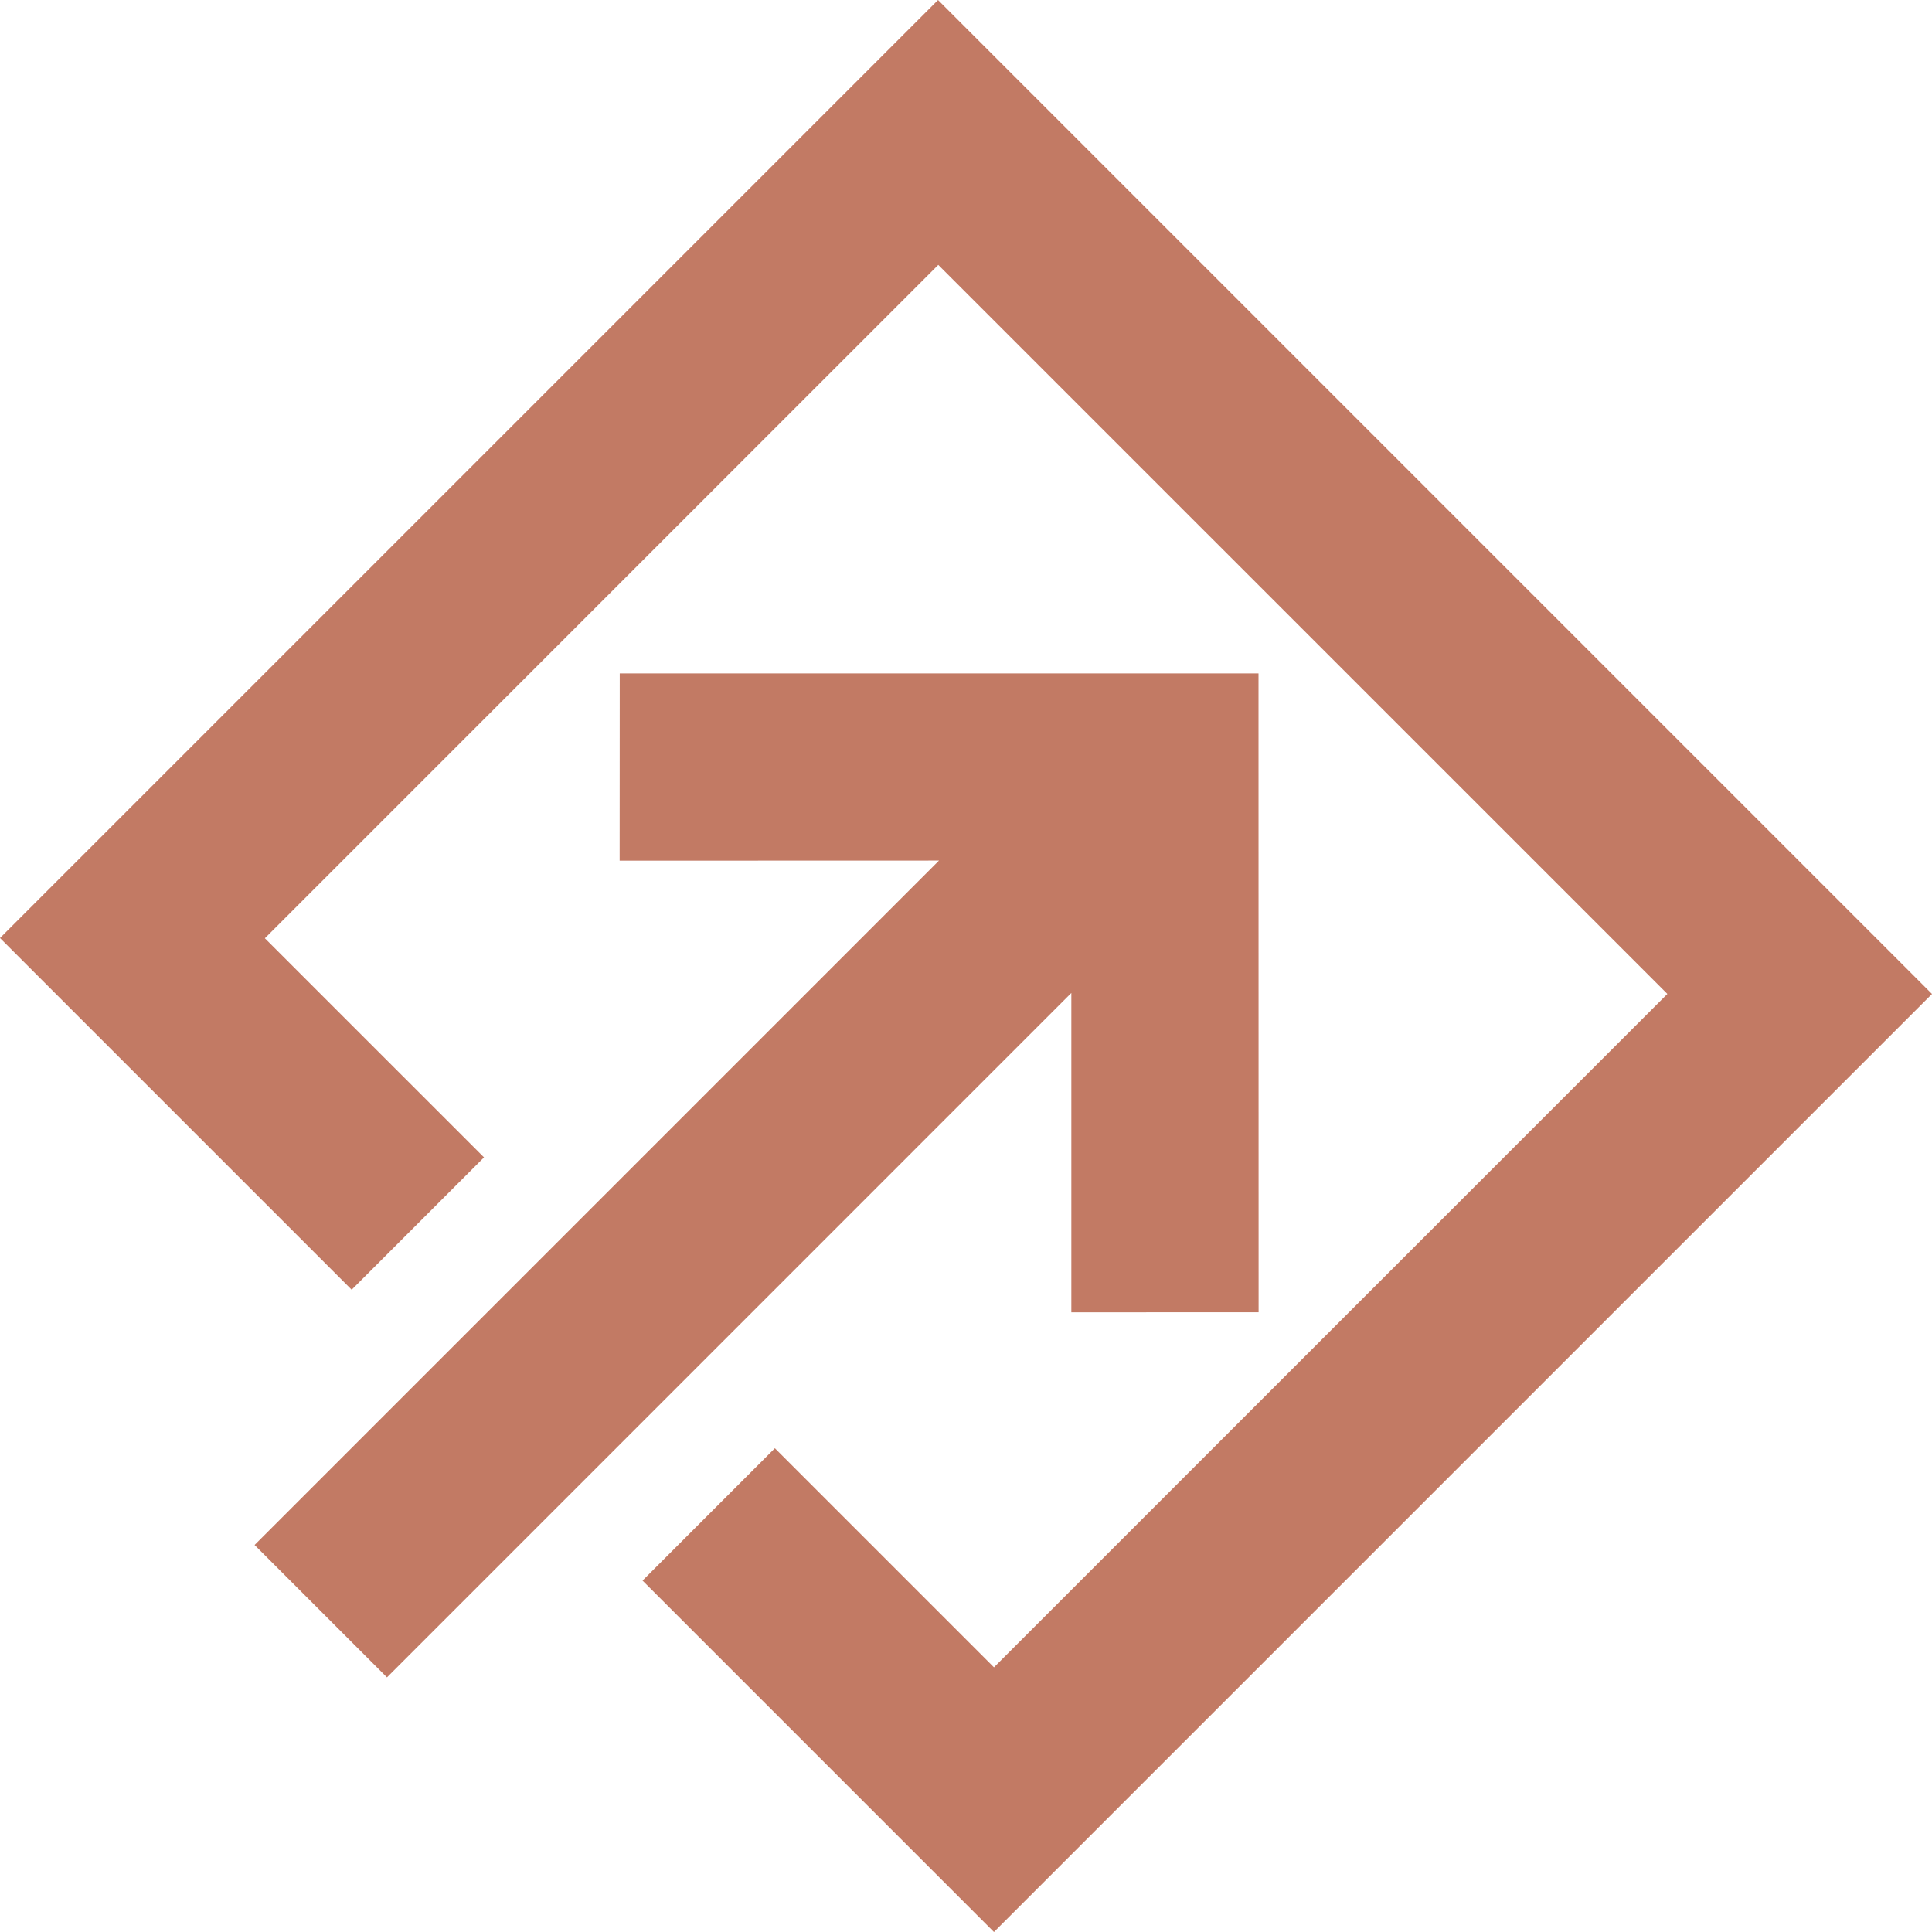
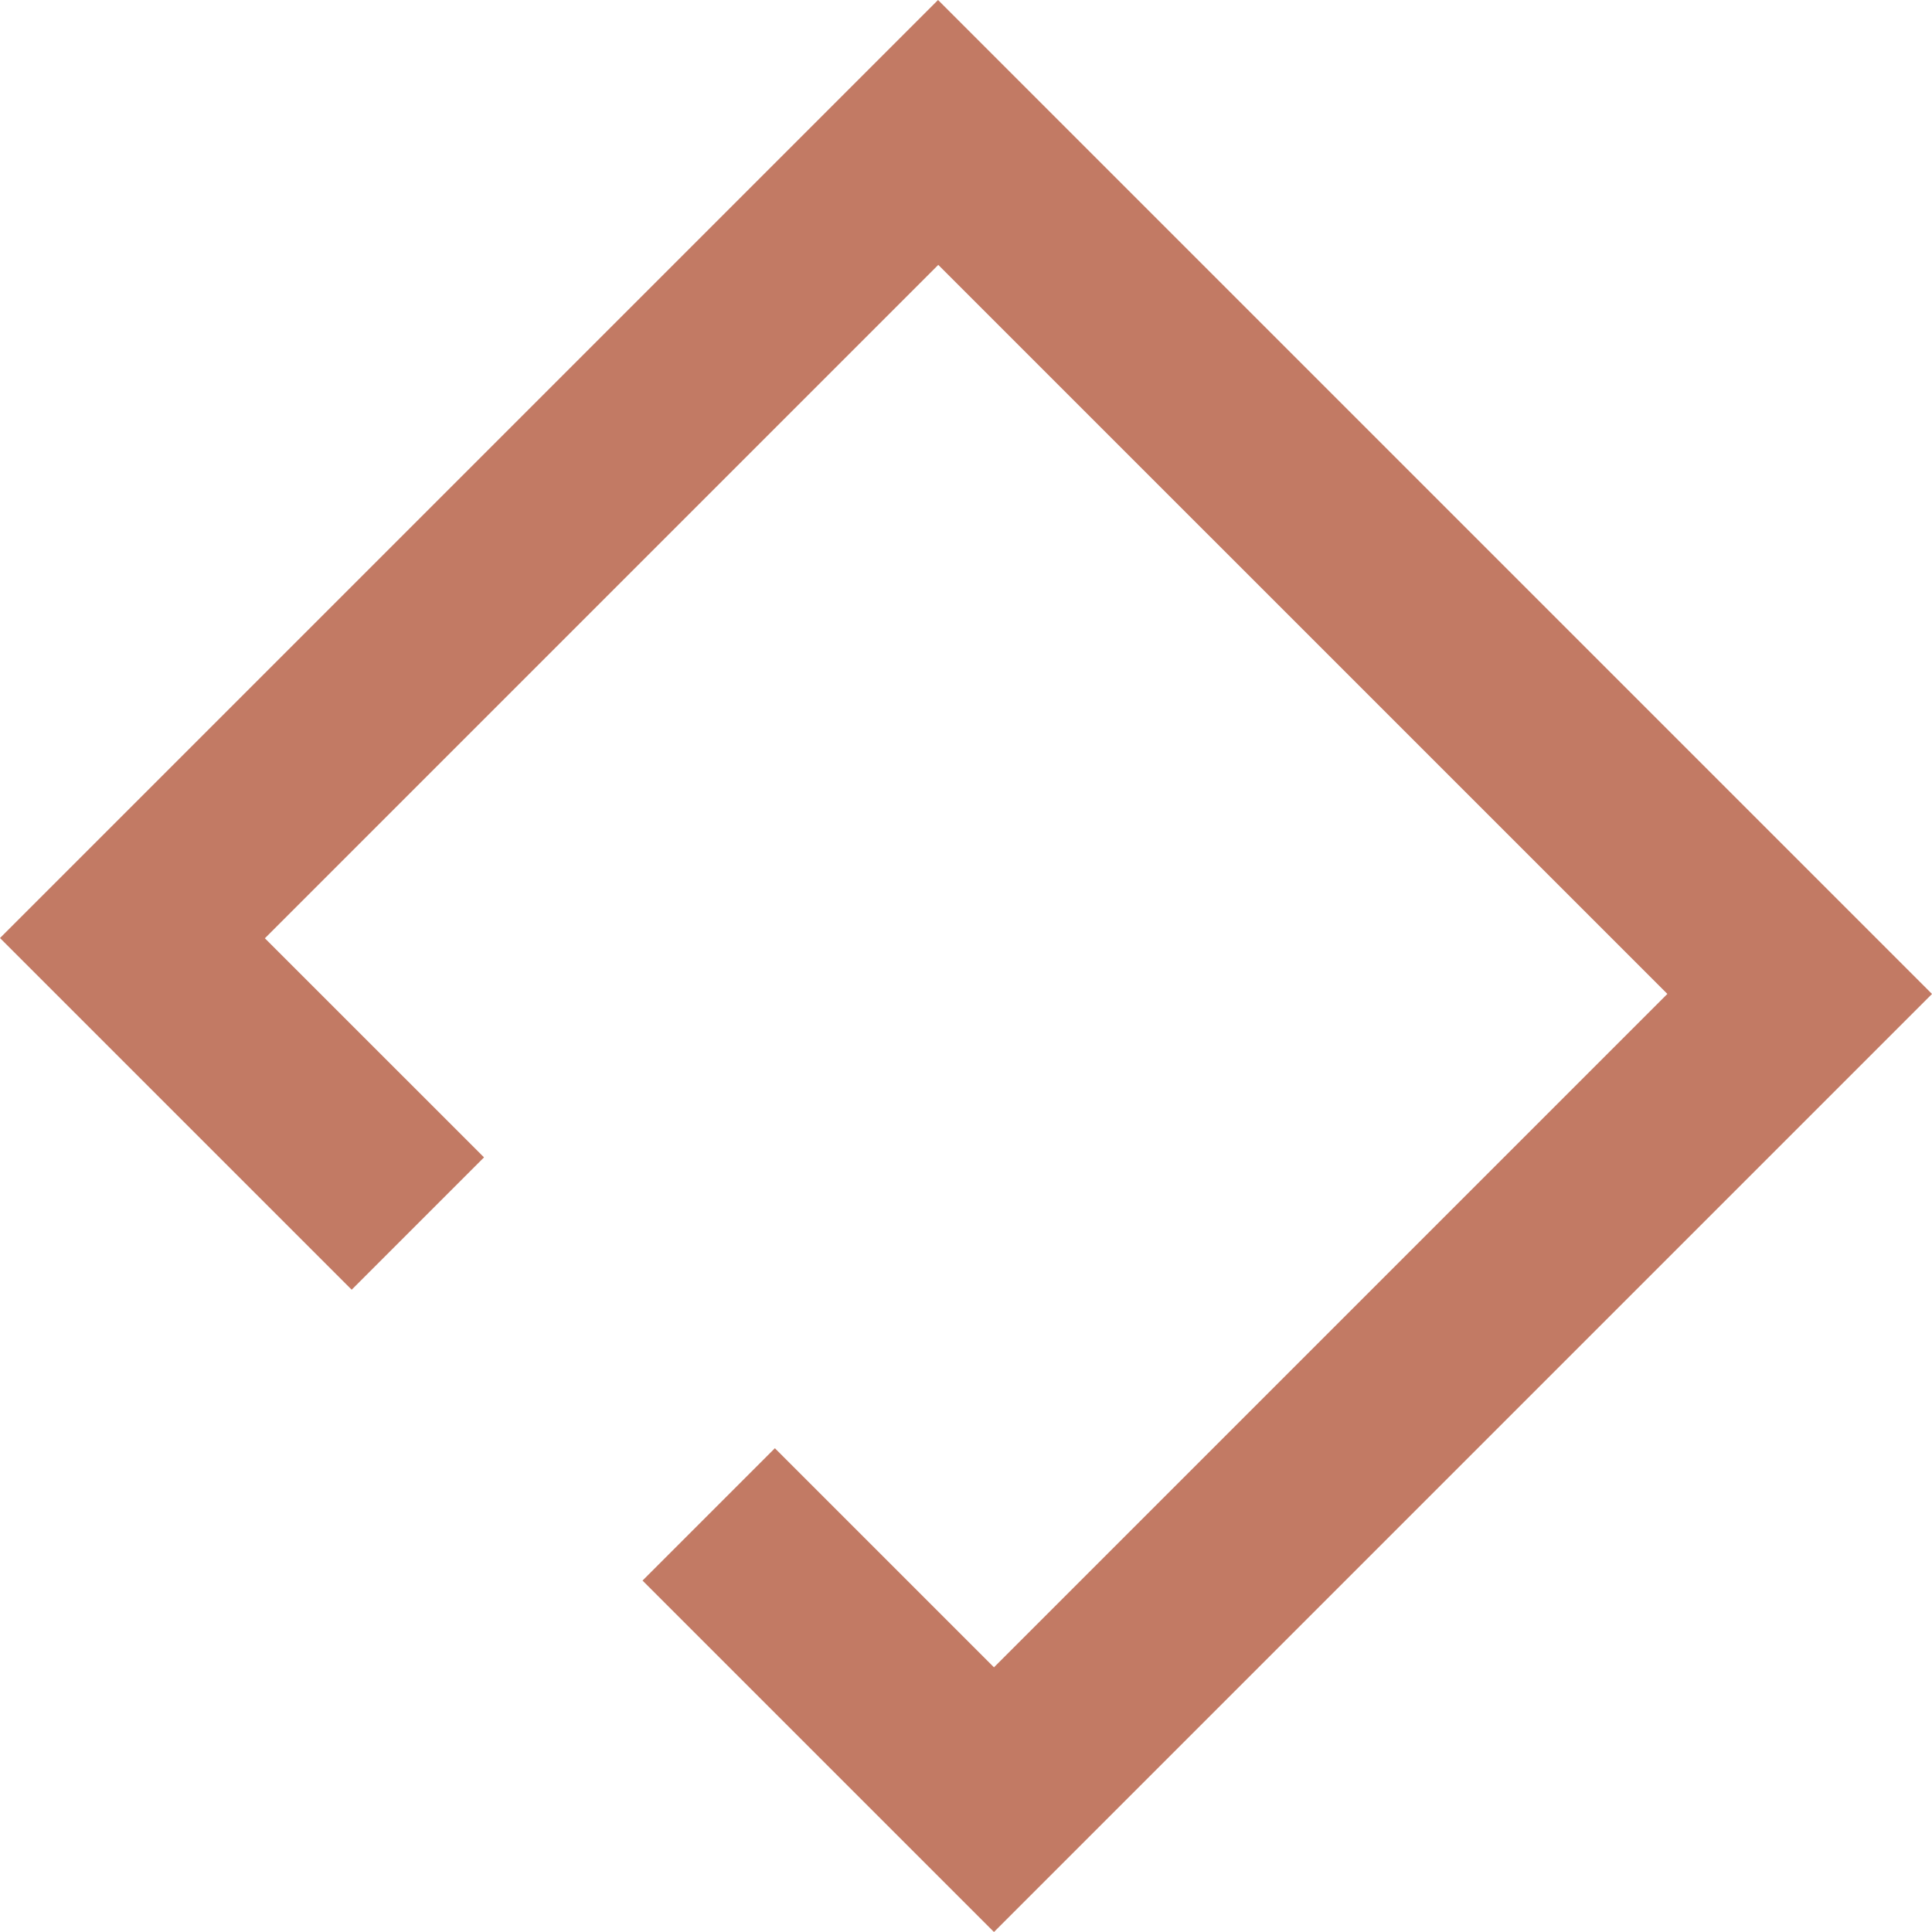
<svg xmlns="http://www.w3.org/2000/svg" id="Ebene_1" viewBox="0 0 400 400">
  <defs>
    <style>.cls-1{fill:#c27a64;}</style>
  </defs>
  <polygon class="cls-1" points="72.81 267.02 100.21 239.62 54.84 194.26 194.26 54.84 345.21 205.78 205.79 345.2 160.43 299.84 133.03 327.24 205.79 400 400 205.79 194.21 0 0 194.21 72.81 267.02" />
-   <polygon class="cls-1" points="260.58 271.69 260.56 139.42 128.31 139.42 128.29 178.19 194.41 178.17 52.71 319.87 80.12 347.28 221.81 205.58 221.81 271.7 260.58 271.69" />
</svg>